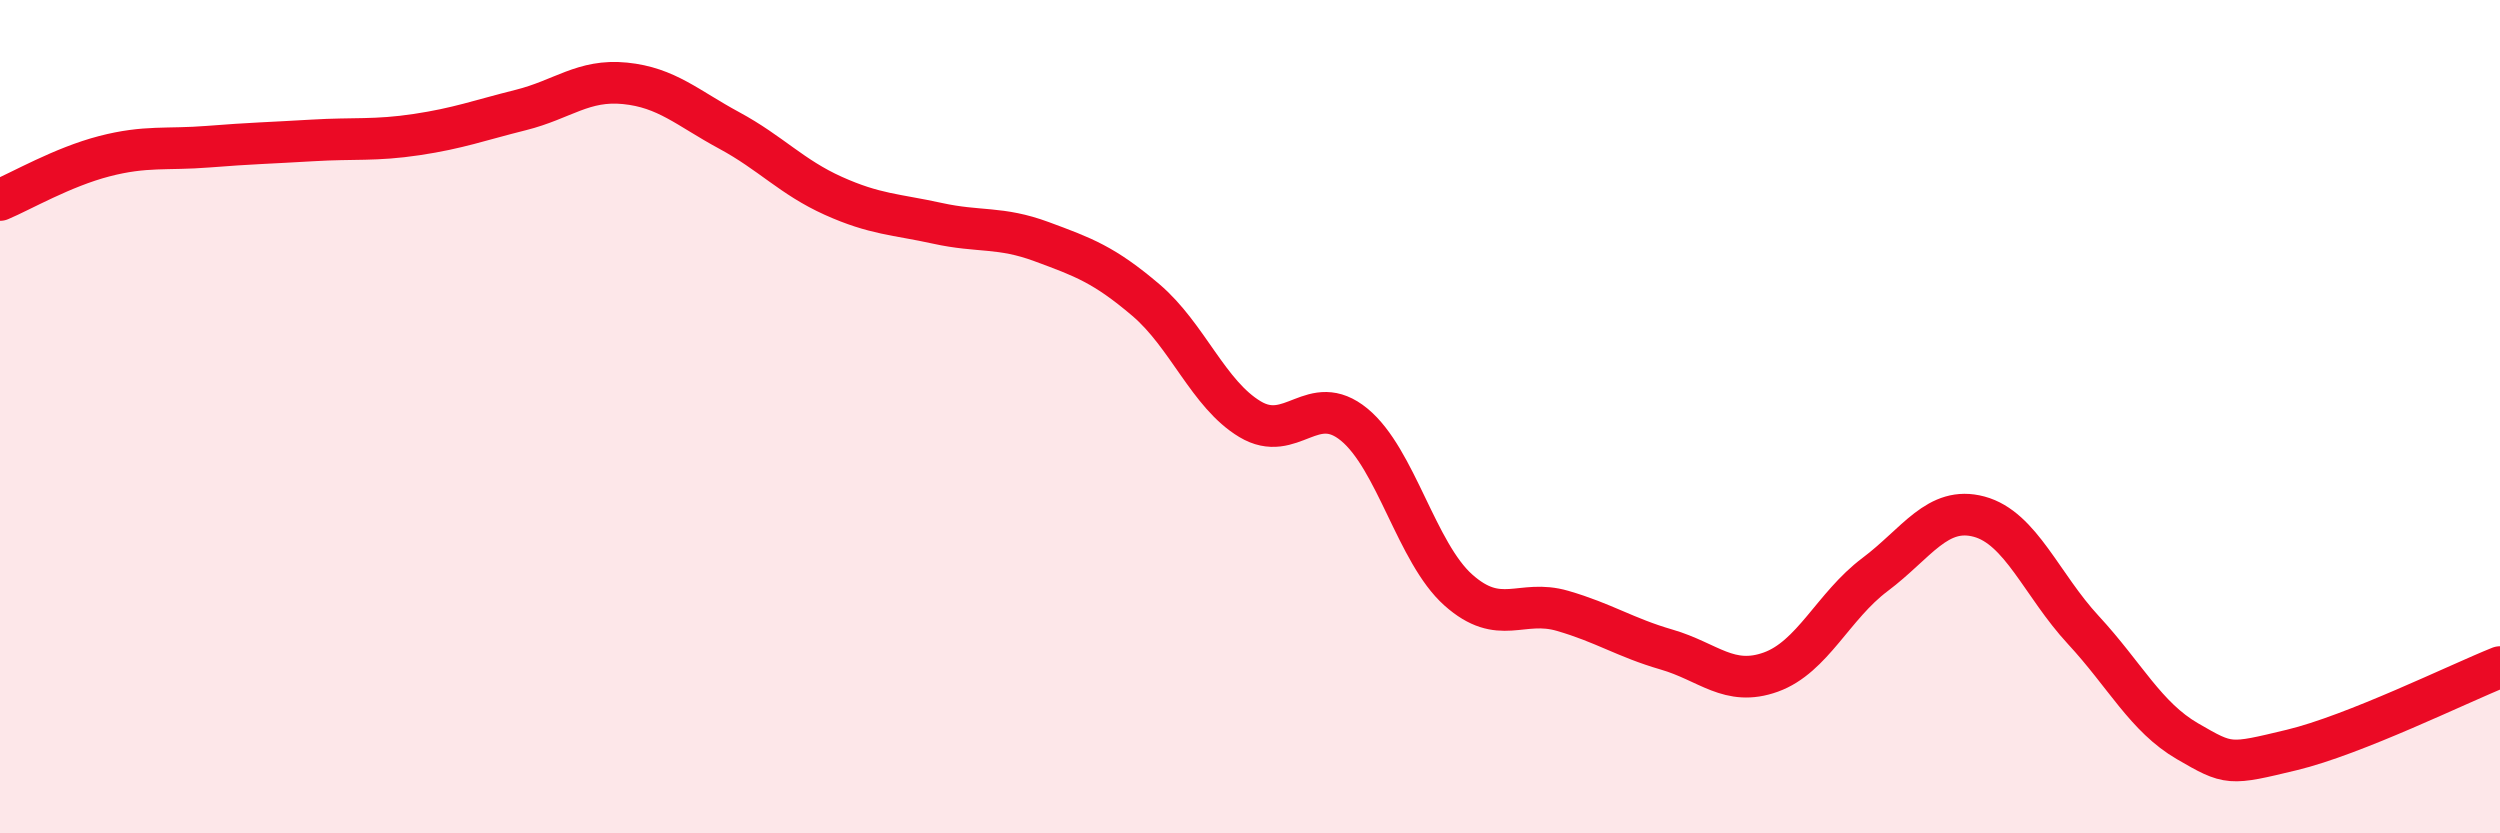
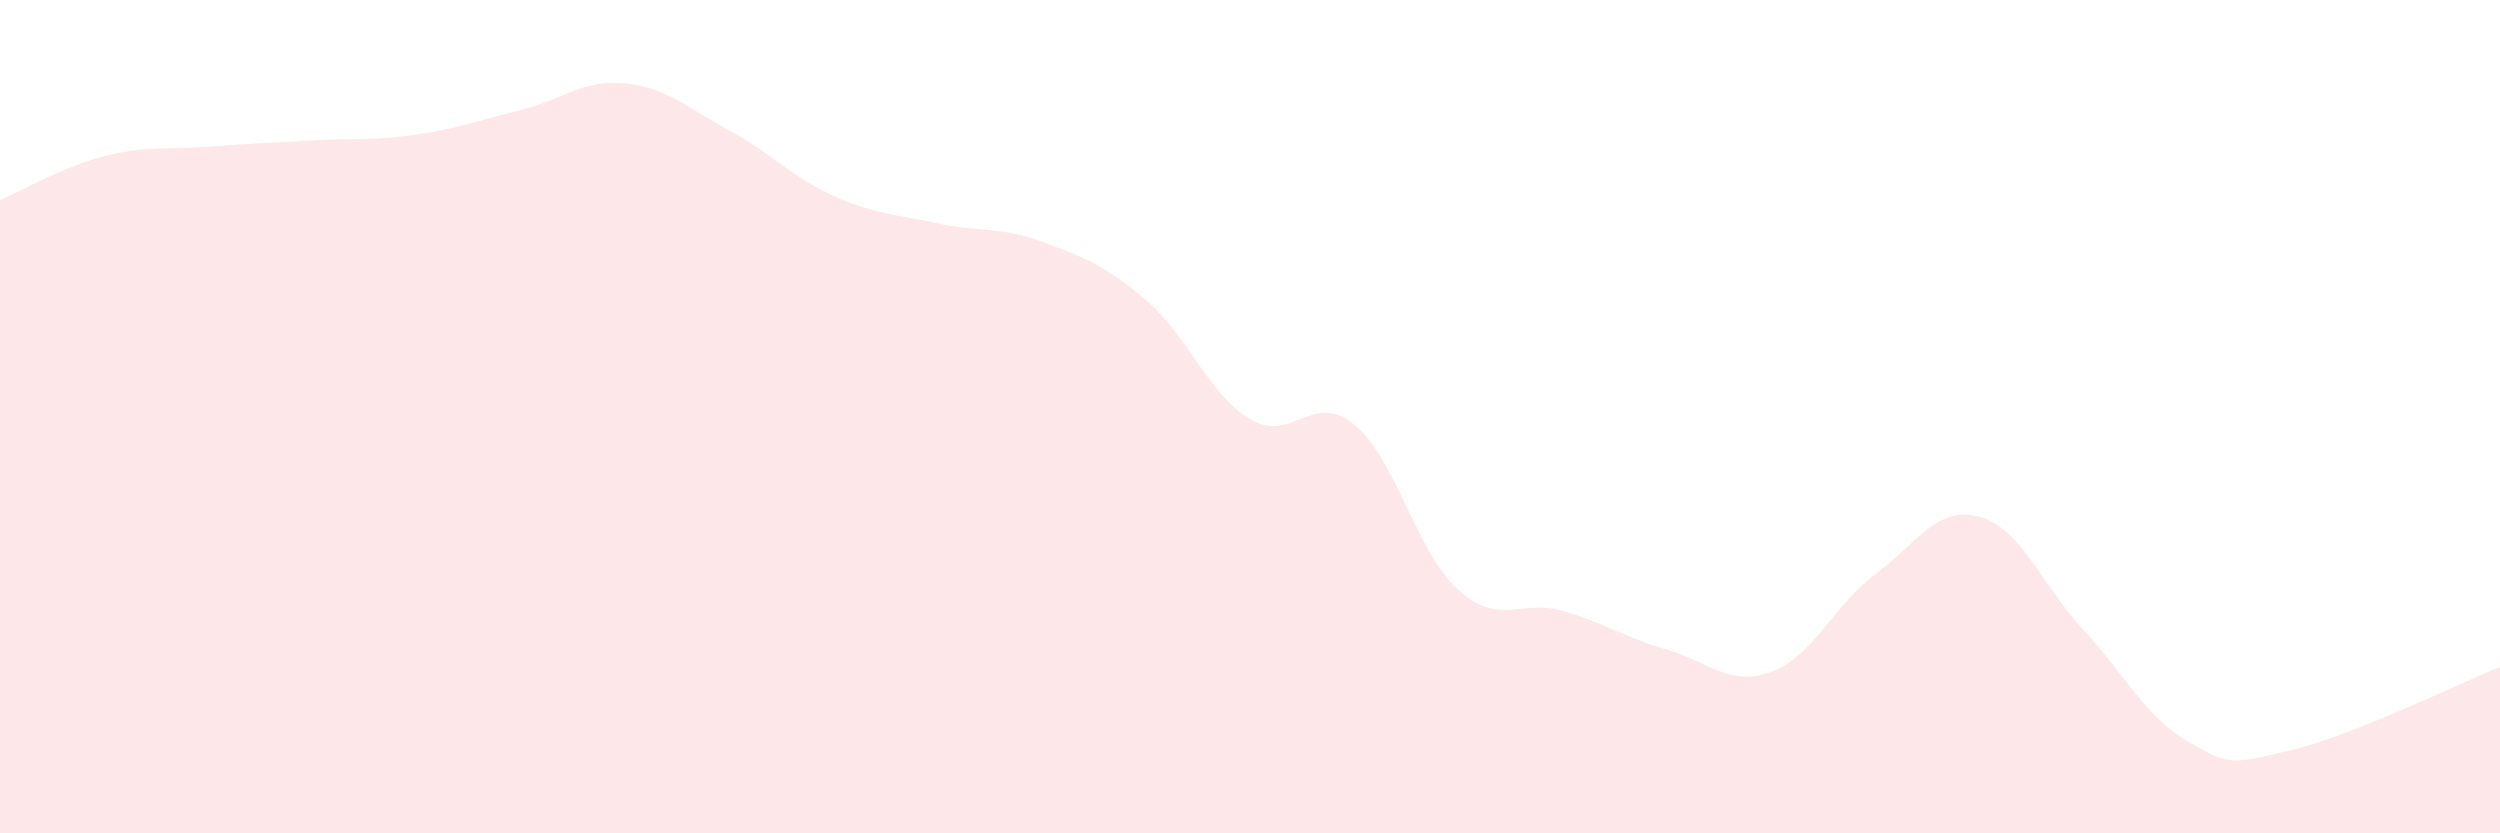
<svg xmlns="http://www.w3.org/2000/svg" width="60" height="20" viewBox="0 0 60 20">
  <path d="M 0,4.8 C 0.5,4.59 1.5,4.01 2.5,3.75 C 3.5,3.49 4,3.6 5,3.52 C 6,3.44 6.5,3.43 7.5,3.37 C 8.5,3.31 9,3.38 10,3.23 C 11,3.08 11.5,2.89 12.5,2.64 C 13.5,2.39 14,1.9 15,2 C 16,2.1 16.5,2.59 17.5,3.13 C 18.5,3.67 19,4.25 20,4.7 C 21,5.15 21.5,5.14 22.5,5.36 C 23.5,5.58 24,5.43 25,5.8 C 26,6.17 26.5,6.35 27.5,7.2 C 28.5,8.05 29,9.46 30,10.06 C 31,10.66 31.5,9.37 32.5,10.19 C 33.5,11.01 34,13.27 35,14.16 C 36,15.05 36.5,14.37 37.5,14.66 C 38.5,14.95 39,15.3 40,15.59 C 41,15.88 41.5,16.49 42.5,16.13 C 43.5,15.77 44,14.54 45,13.79 C 46,13.04 46.5,12.13 47.5,12.4 C 48.5,12.67 49,14.04 50,15.12 C 51,16.2 51.5,17.21 52.5,17.79 C 53.5,18.37 53.5,18.36 55,18 C 56.5,17.64 59,16.41 60,16.01L60 20L0 20Z" fill="#EB0A25" opacity="0.1" stroke-linecap="round" stroke-linejoin="round" />
-   <path d="M 0,4.8 C 0.5,4.59 1.5,4.01 2.5,3.75 C 3.5,3.49 4,3.6 5,3.52 C 6,3.44 6.5,3.43 7.5,3.37 C 8.5,3.31 9,3.38 10,3.23 C 11,3.08 11.5,2.89 12.5,2.64 C 13.5,2.39 14,1.9 15,2 C 16,2.1 16.5,2.59 17.5,3.13 C 18.5,3.67 19,4.25 20,4.7 C 21,5.15 21.5,5.14 22.5,5.36 C 23.5,5.58 24,5.43 25,5.8 C 26,6.17 26.5,6.35 27.5,7.2 C 28.5,8.05 29,9.46 30,10.06 C 31,10.66 31.5,9.37 32.5,10.19 C 33.5,11.01 34,13.27 35,14.16 C 36,15.05 36.5,14.37 37.5,14.66 C 38.5,14.95 39,15.3 40,15.59 C 41,15.88 41.5,16.49 42.5,16.13 C 43.5,15.77 44,14.54 45,13.79 C 46,13.04 46.5,12.13 47.5,12.4 C 48.5,12.67 49,14.04 50,15.12 C 51,16.2 51.5,17.21 52.5,17.79 C 53.5,18.37 53.5,18.36 55,18 C 56.5,17.64 59,16.41 60,16.01" stroke="#EB0A25" stroke-width="1" fill="none" stroke-linecap="round" stroke-linejoin="round" />
</svg>